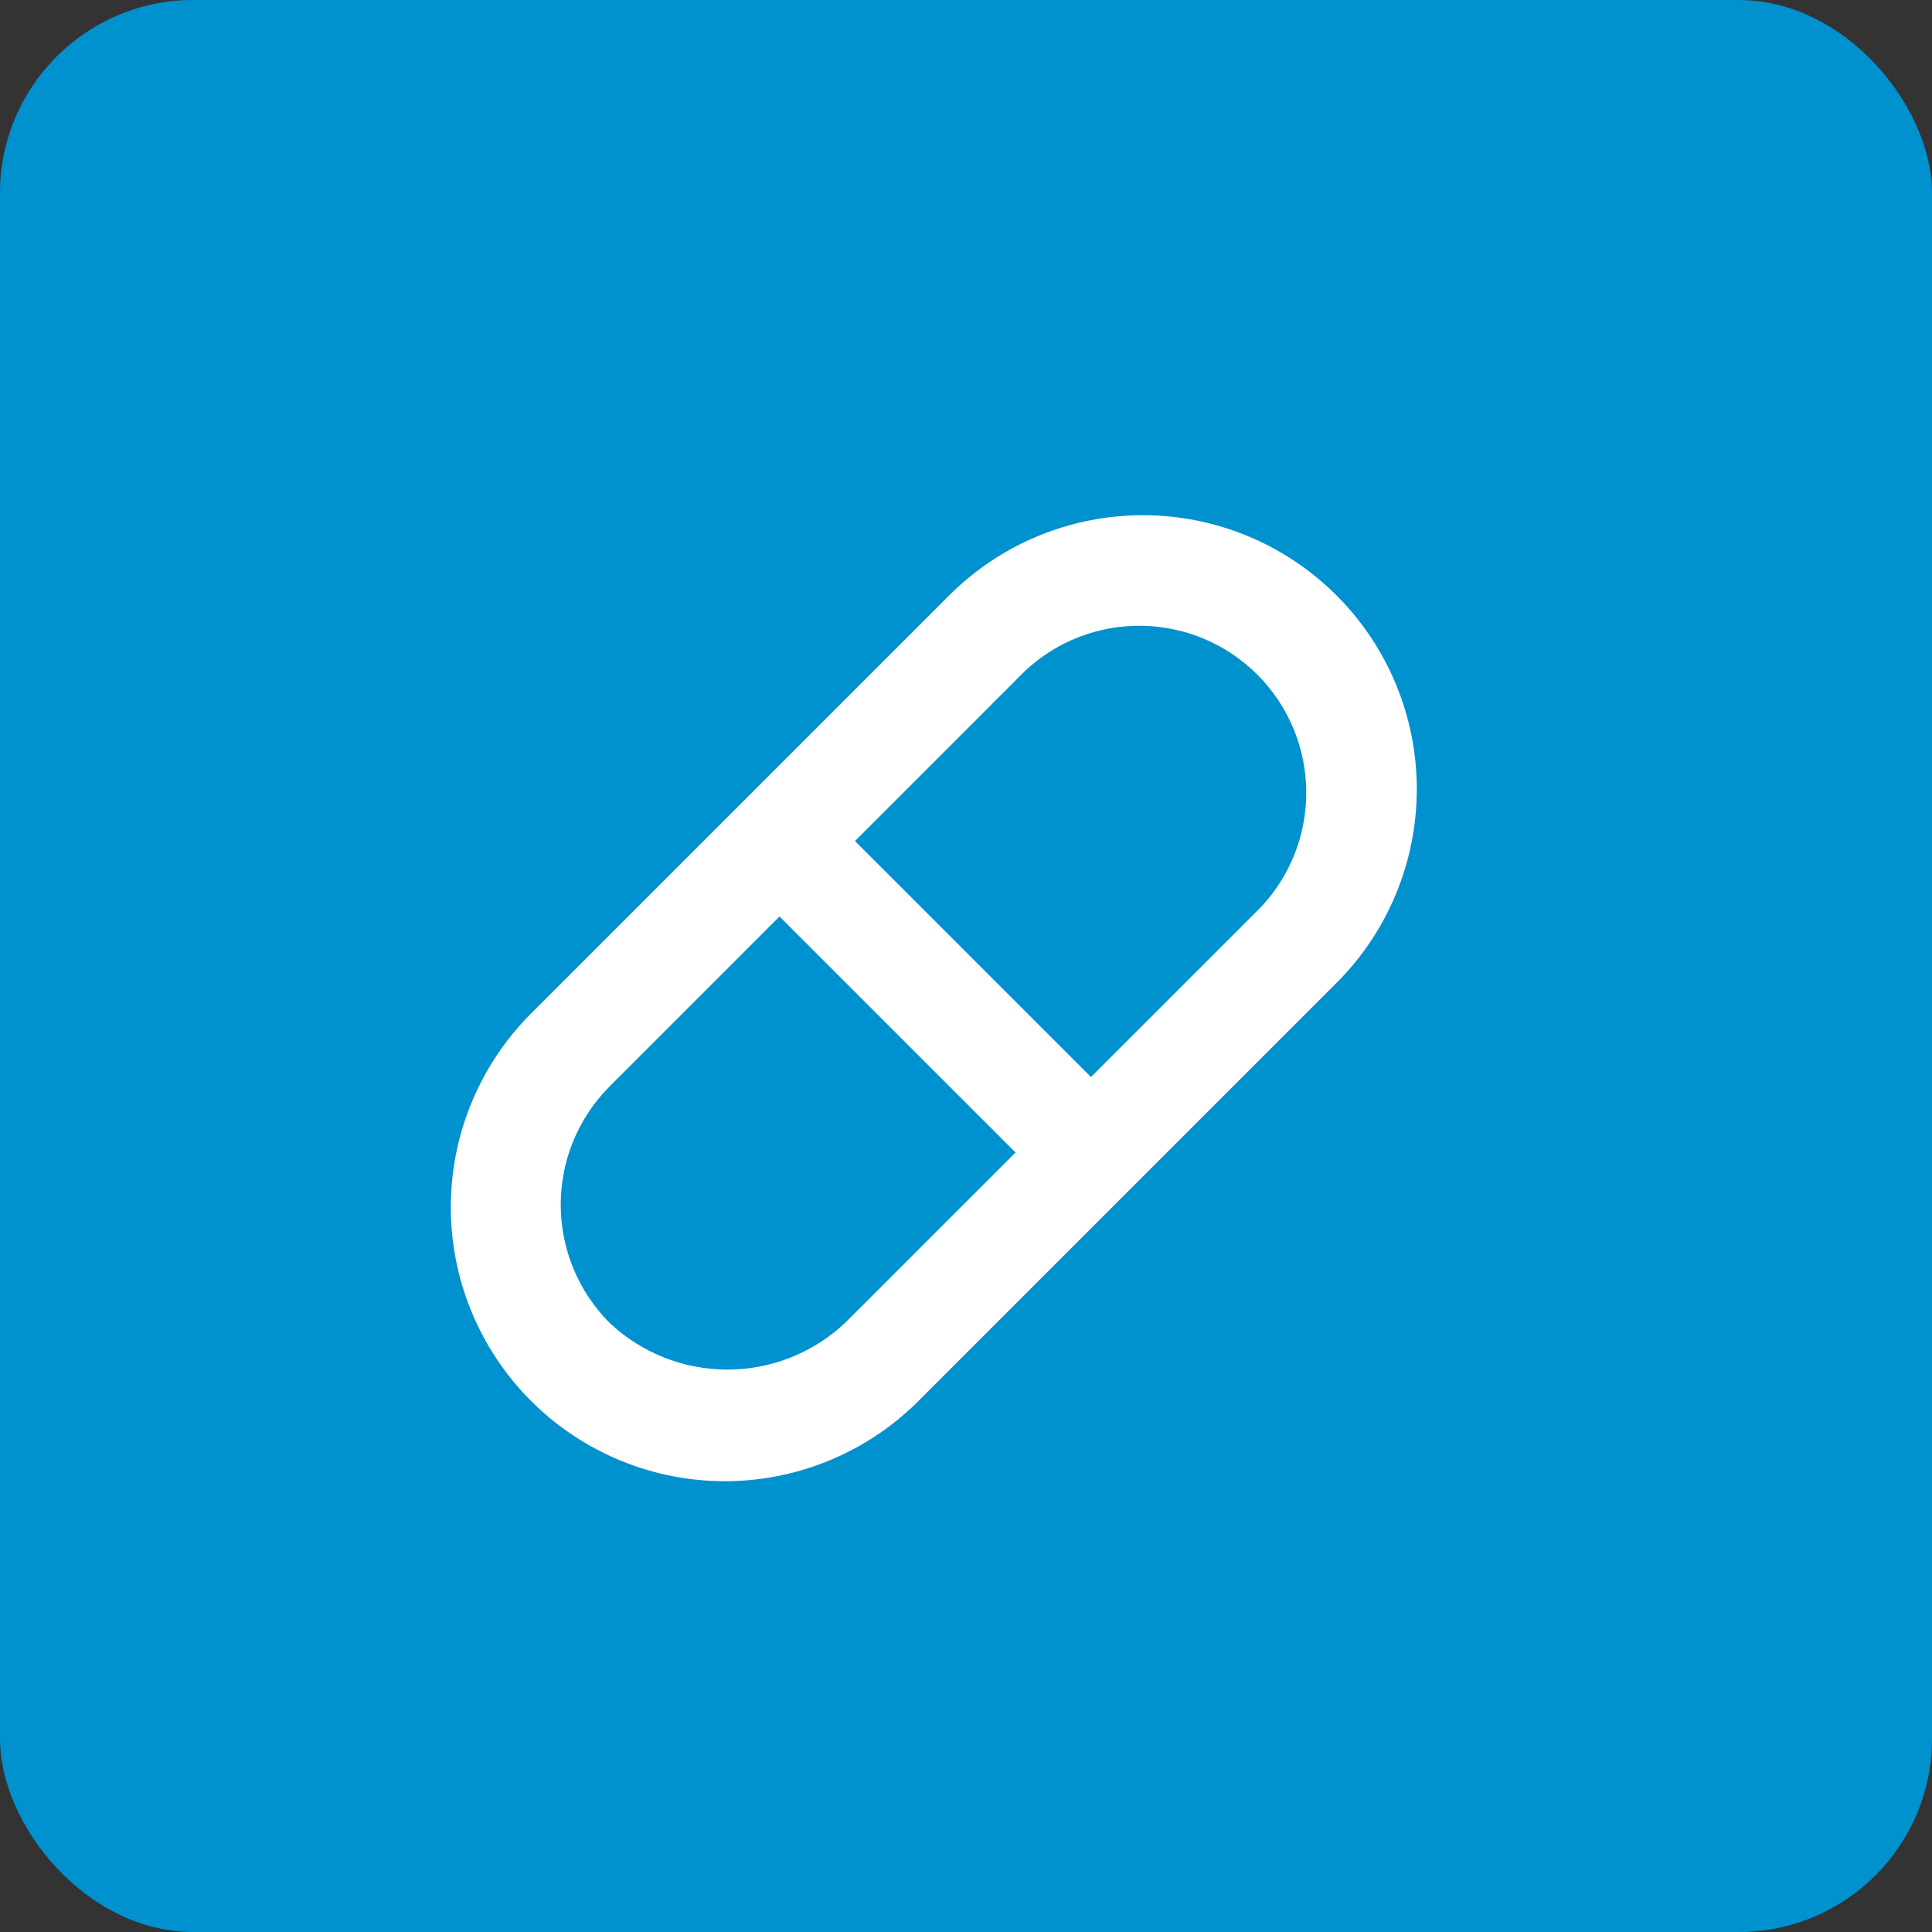
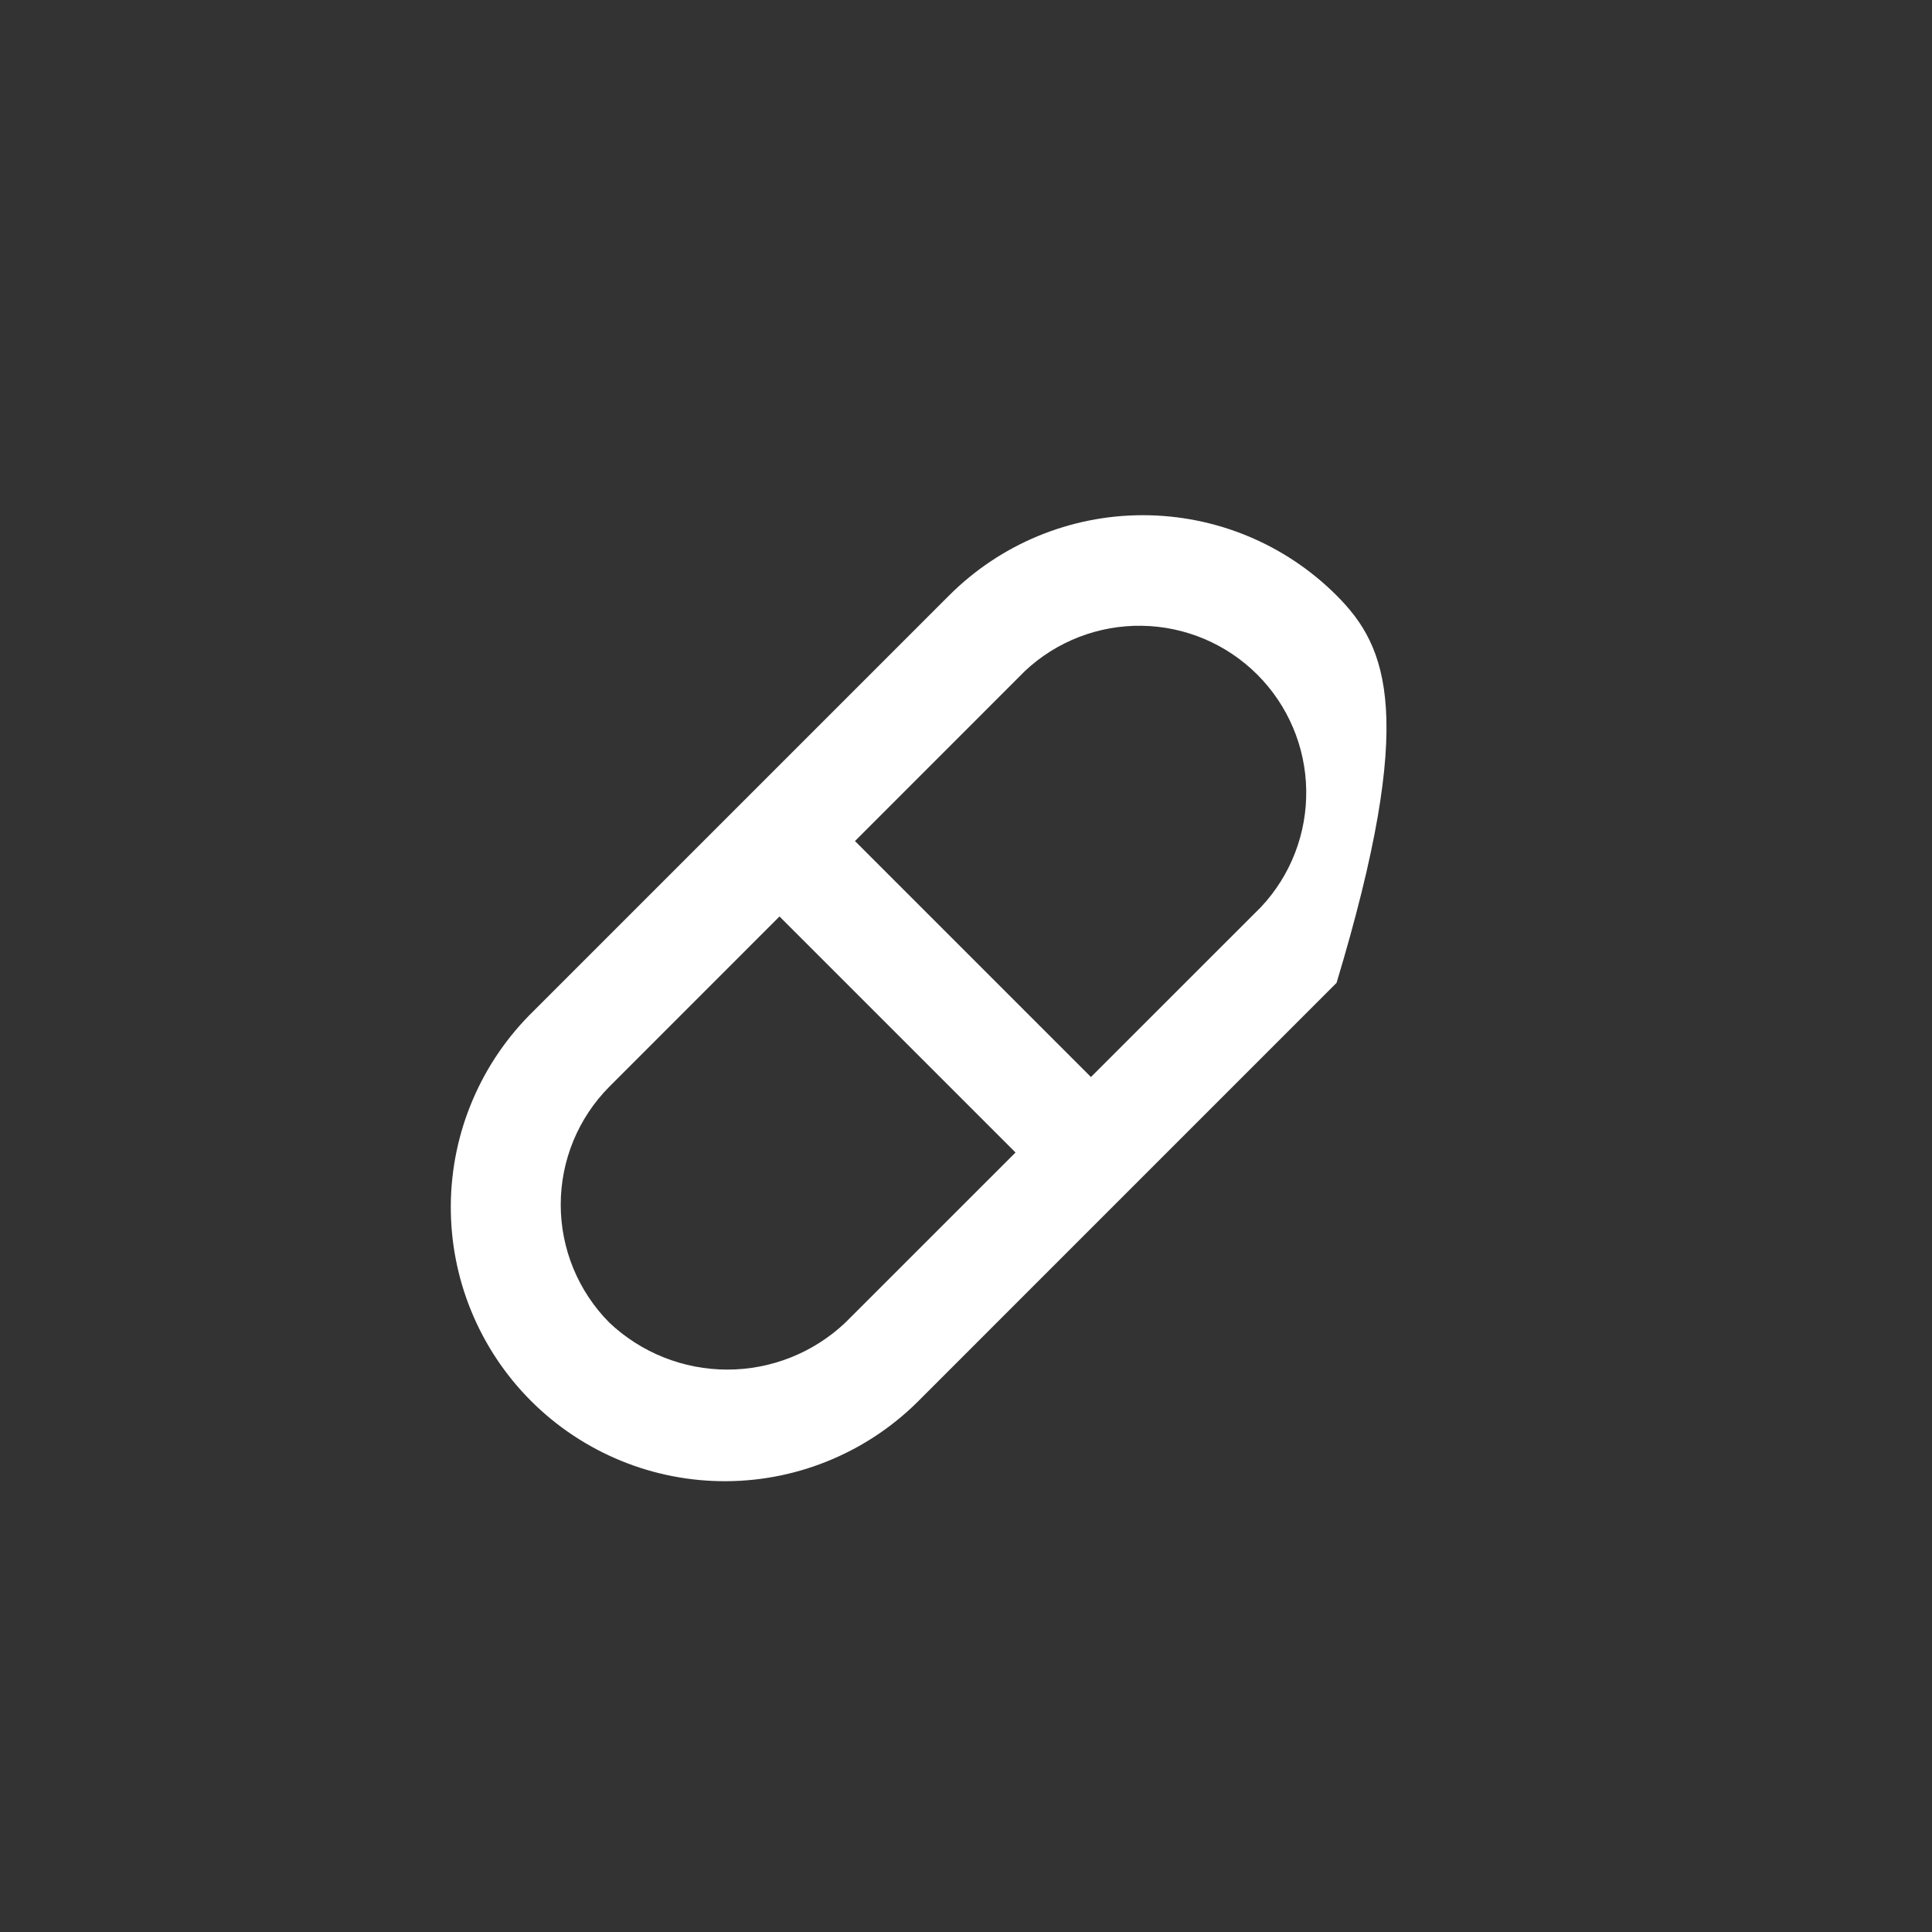
<svg xmlns="http://www.w3.org/2000/svg" width="30" height="30" viewBox="0 0 30 30" fill="none">
  <rect x="0" y="0" width="30" height="30" fill="#333333" stroke="none" />
-   <rect width="30" height="30" rx="3" fill="#0091CF" />
-   <path d="M20.754 9.246C19.956 8.448 18.875 8 17.746 8C16.618 8 15.536 8.448 14.738 9.246L8.29 15.694C7.886 16.087 7.563 16.556 7.342 17.075C7.12 17.593 7.004 18.151 7 18.715C6.996 19.279 7.104 19.838 7.318 20.359C7.532 20.881 7.847 21.355 8.246 21.754C8.645 22.153 9.119 22.468 9.641 22.682C10.162 22.896 10.722 23.004 11.285 23C11.849 22.996 12.407 22.88 12.925 22.658C13.444 22.437 13.913 22.114 14.306 21.71L20.754 15.262C21.552 14.464 22 13.382 22 12.254C22 11.126 21.552 10.044 20.754 9.246V9.246ZM13.126 20.538C12.631 21.006 11.976 21.267 11.294 21.267C10.613 21.267 9.957 21.006 9.462 20.538C8.978 20.051 8.707 19.392 8.707 18.706C8.707 18.019 8.978 17.361 9.462 16.874L12.104 14.231L15.769 17.896L13.126 20.538ZM19.583 14.082L16.94 16.724L13.276 13.06L15.918 10.417C16.409 9.957 17.06 9.706 17.733 9.717C18.406 9.728 19.048 10 19.524 10.476C20 10.952 20.272 11.594 20.283 12.267C20.294 12.94 20.043 13.591 19.583 14.082V14.082Z" fill="white" />
+   <path d="M20.754 9.246C19.956 8.448 18.875 8 17.746 8C16.618 8 15.536 8.448 14.738 9.246L8.29 15.694C7.886 16.087 7.563 16.556 7.342 17.075C7.12 17.593 7.004 18.151 7 18.715C6.996 19.279 7.104 19.838 7.318 20.359C7.532 20.881 7.847 21.355 8.246 21.754C8.645 22.153 9.119 22.468 9.641 22.682C10.162 22.896 10.722 23.004 11.285 23C11.849 22.996 12.407 22.88 12.925 22.658C13.444 22.437 13.913 22.114 14.306 21.71L20.754 15.262C22 11.126 21.552 10.044 20.754 9.246V9.246ZM13.126 20.538C12.631 21.006 11.976 21.267 11.294 21.267C10.613 21.267 9.957 21.006 9.462 20.538C8.978 20.051 8.707 19.392 8.707 18.706C8.707 18.019 8.978 17.361 9.462 16.874L12.104 14.231L15.769 17.896L13.126 20.538ZM19.583 14.082L16.94 16.724L13.276 13.06L15.918 10.417C16.409 9.957 17.06 9.706 17.733 9.717C18.406 9.728 19.048 10 19.524 10.476C20 10.952 20.272 11.594 20.283 12.267C20.294 12.94 20.043 13.591 19.583 14.082V14.082Z" fill="white" />
</svg>